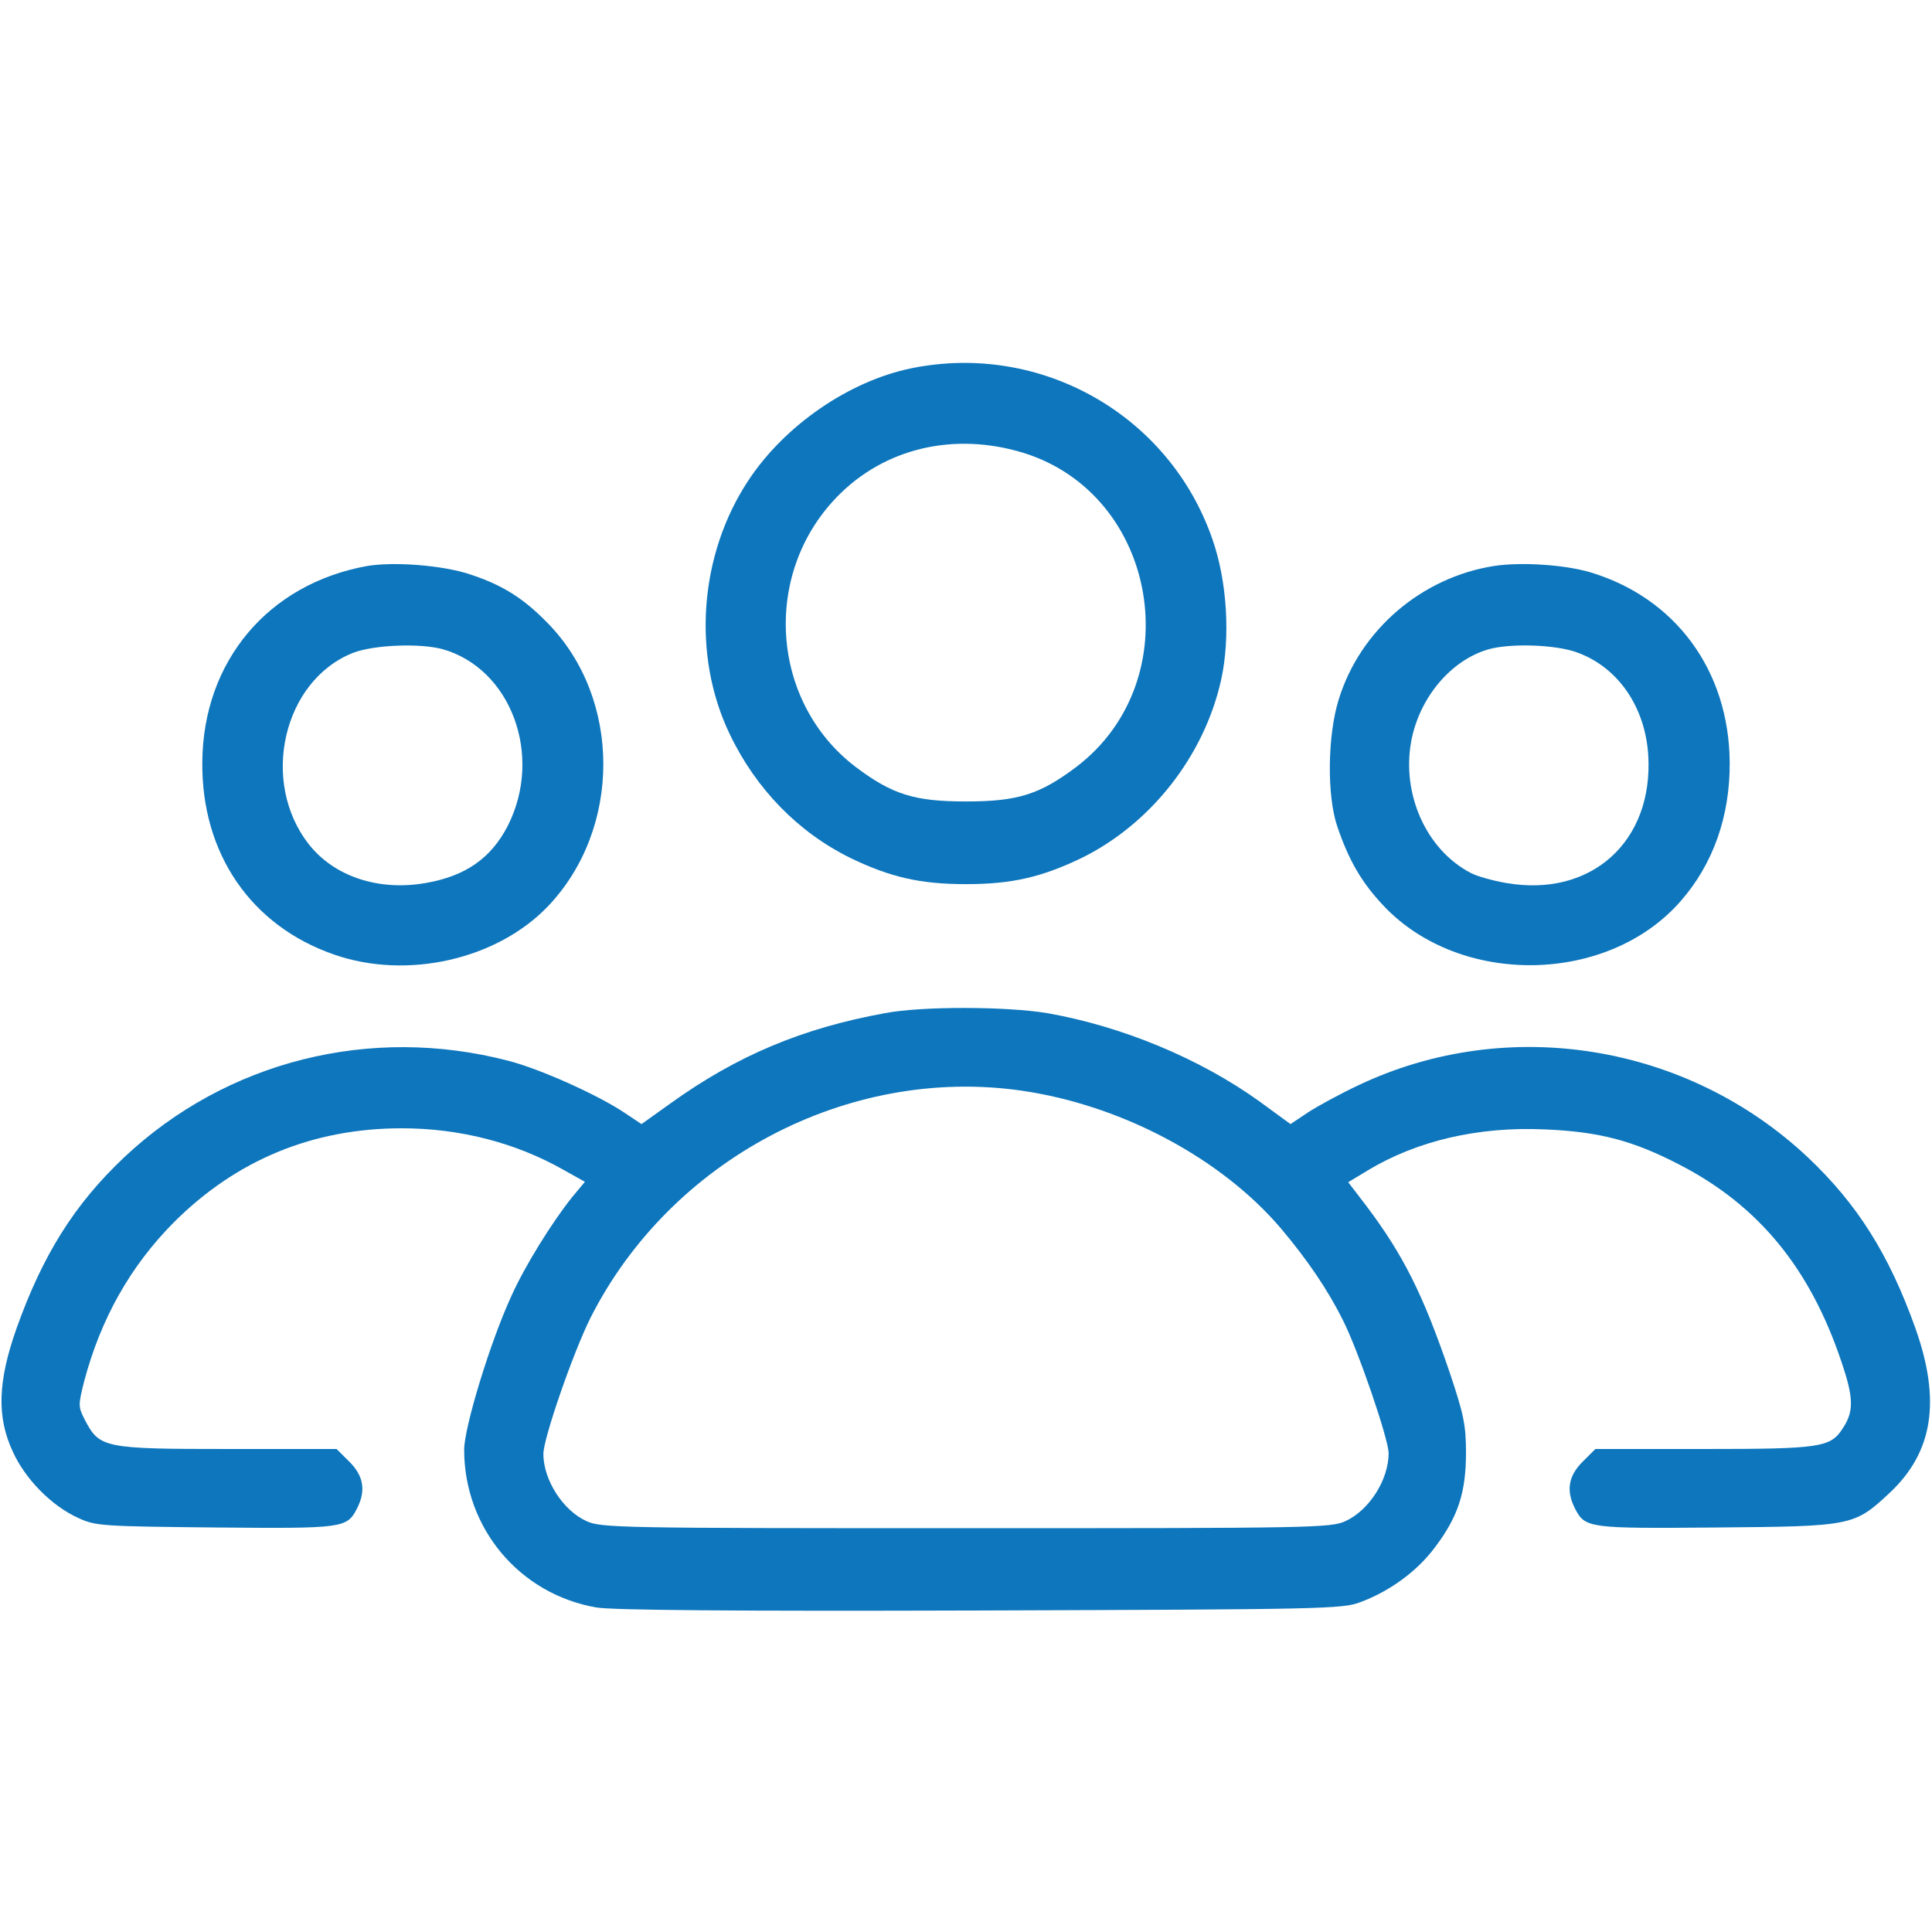
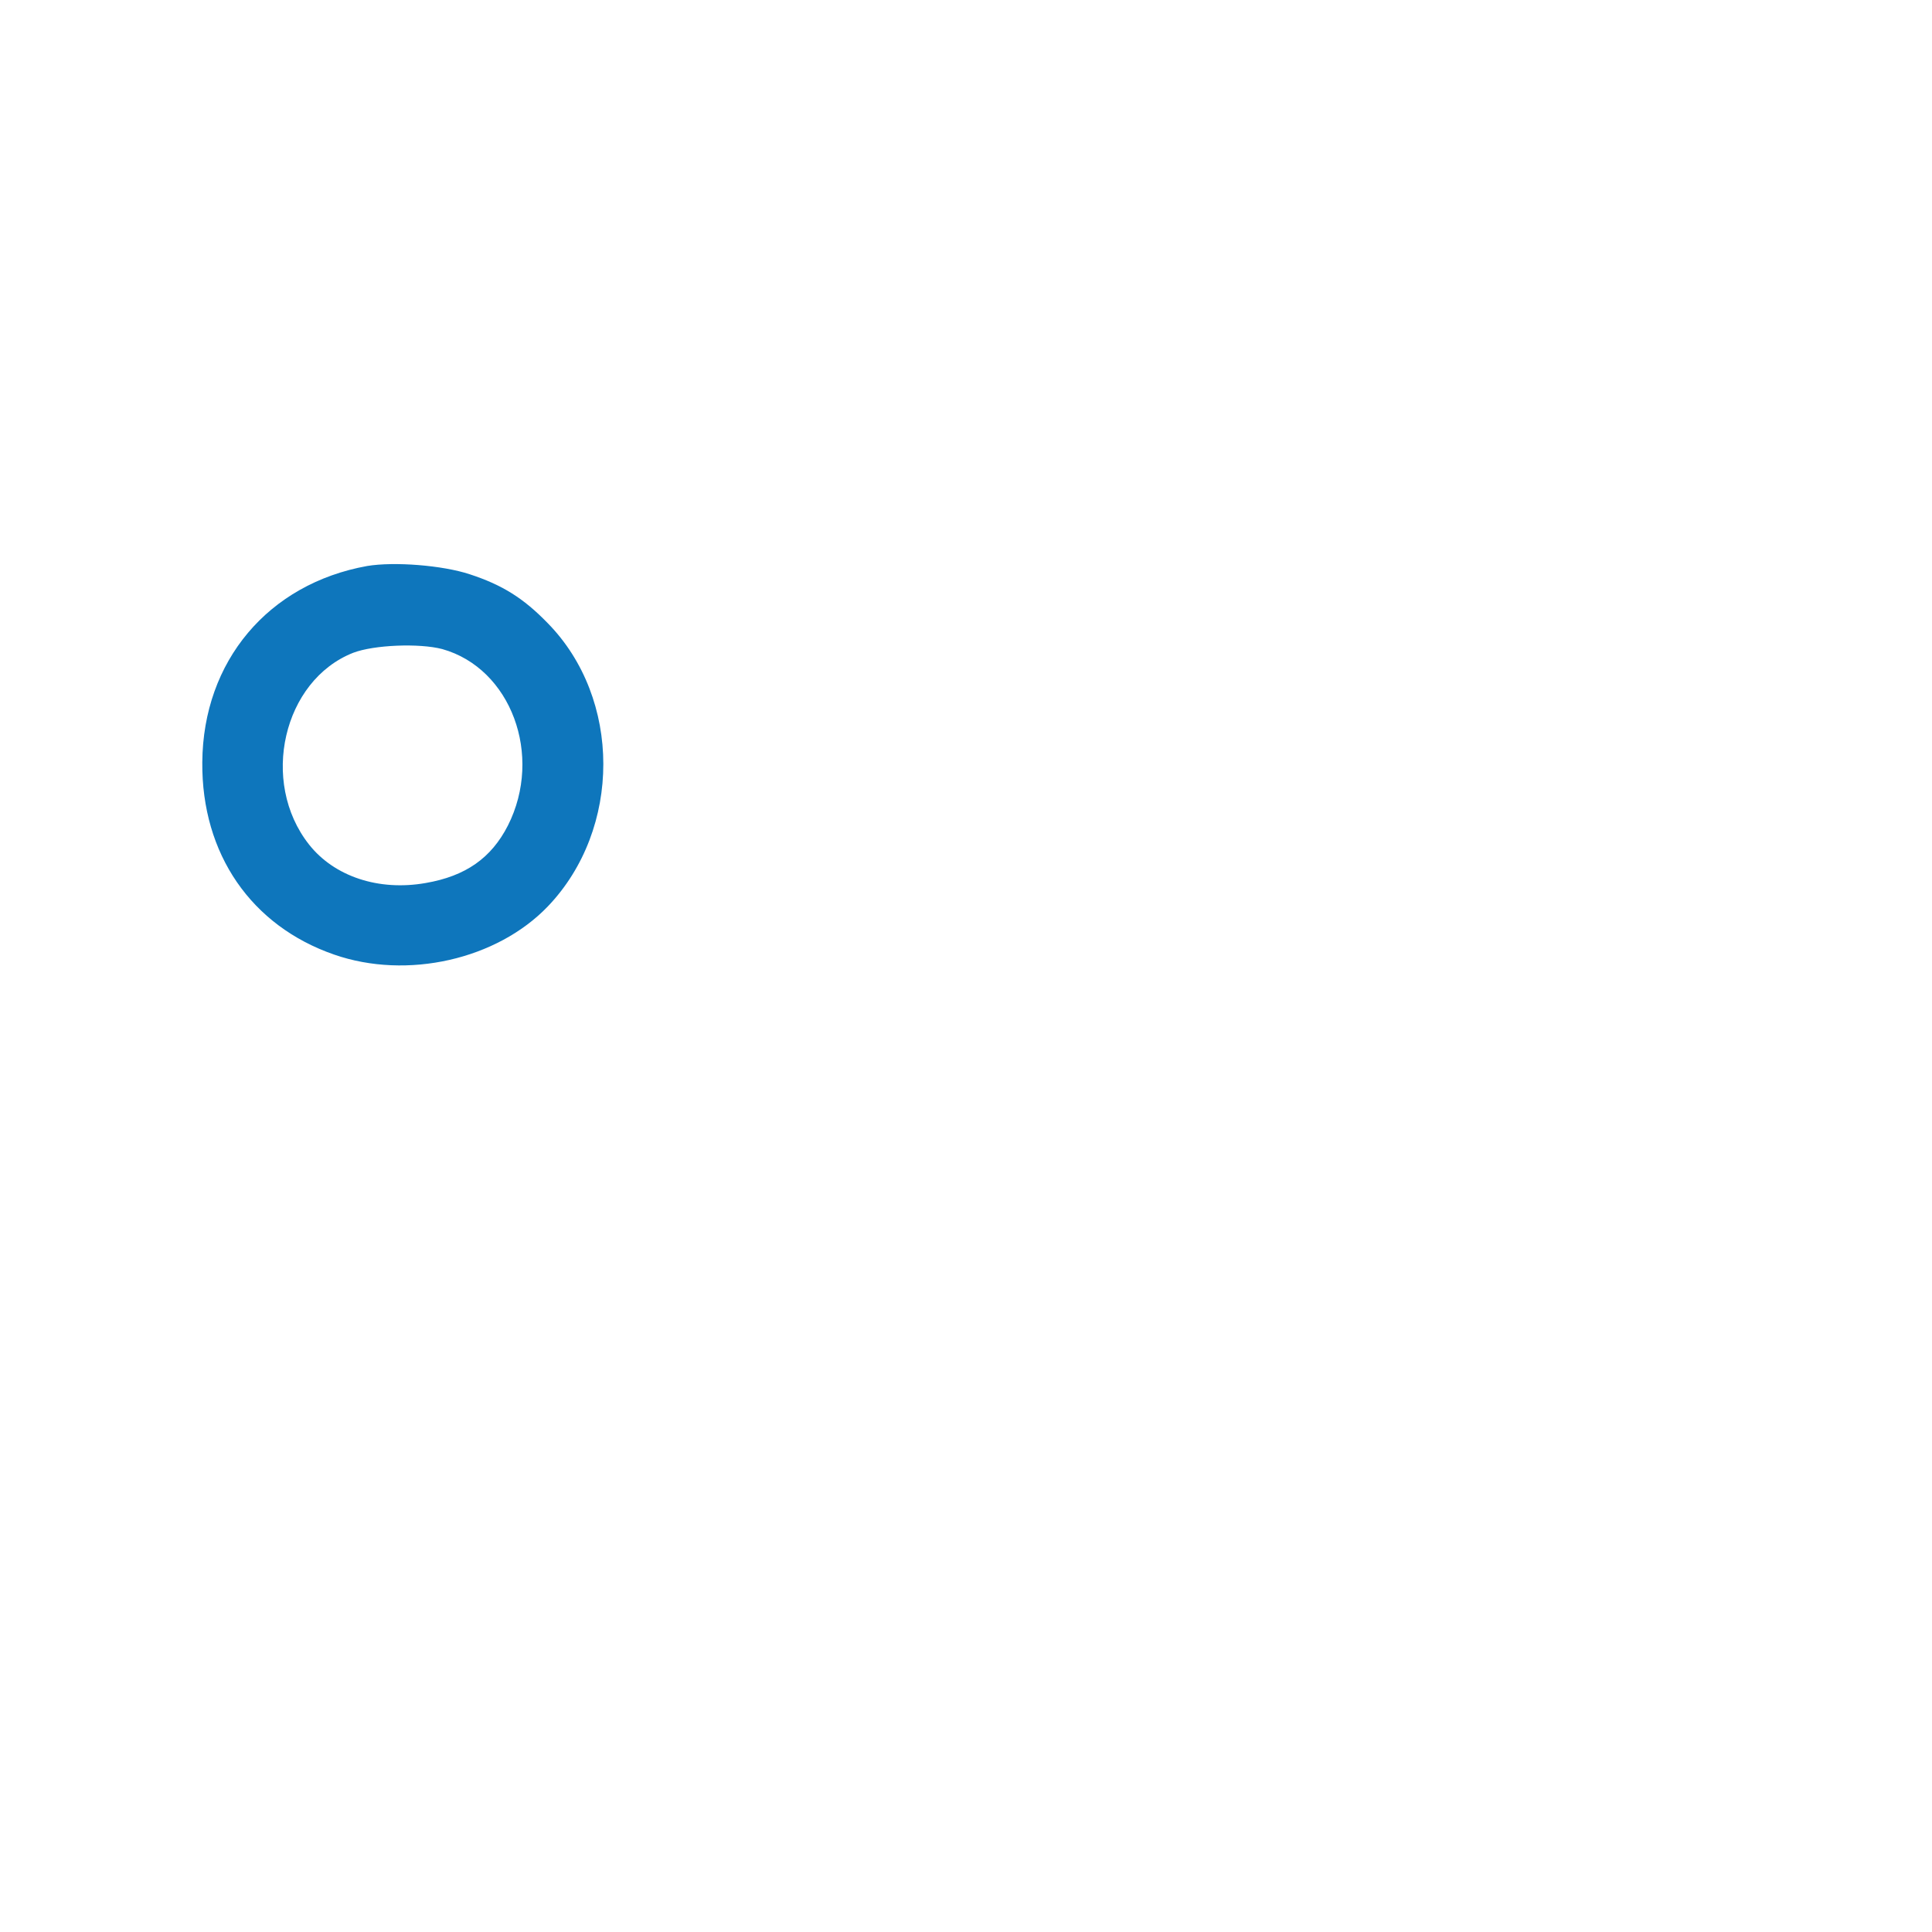
<svg xmlns="http://www.w3.org/2000/svg" width="24" height="24" viewBox="0 0 24 24" fill="none">
-   <path d="M11.32 4.575C10.547 4.734 9.75 5.283 9.3 5.963C8.686 6.886 8.592 8.138 9.066 9.122C9.394 9.806 9.919 10.341 10.566 10.659C11.062 10.898 11.433 10.983 12 10.983C12.567 10.983 12.937 10.898 13.434 10.659C14.292 10.238 14.958 9.394 15.169 8.447C15.286 7.917 15.244 7.219 15.061 6.698C14.526 5.152 12.928 4.247 11.32 4.575ZM12.712 5.625C14.39 6.145 14.78 8.452 13.373 9.525C12.914 9.872 12.637 9.956 12 9.956C11.362 9.956 11.086 9.872 10.626 9.525C9.572 8.719 9.464 7.134 10.397 6.173C10.987 5.564 11.855 5.363 12.712 5.625Z" fill="#0E76BC" />
  <path d="M4.561 7.031C3.333 7.252 2.522 8.213 2.513 9.469C2.503 10.608 3.122 11.503 4.153 11.859C5.058 12.173 6.173 11.92 6.806 11.259C7.725 10.298 7.725 8.677 6.802 7.739C6.502 7.43 6.239 7.266 5.836 7.134C5.498 7.022 4.898 6.975 4.561 7.031ZM5.494 8.063C6.347 8.302 6.75 9.384 6.309 10.256C6.103 10.659 5.784 10.884 5.288 10.969C4.706 11.072 4.153 10.889 3.839 10.491C3.225 9.713 3.516 8.452 4.388 8.109C4.645 8.011 5.208 7.988 5.494 8.063Z" fill="#0E76BC" />
-   <path d="M18.558 7.031C17.662 7.172 16.898 7.823 16.631 8.686C16.491 9.131 16.481 9.881 16.612 10.266C16.758 10.697 16.922 10.973 17.194 11.259C18.145 12.258 19.973 12.23 20.878 11.194C21.281 10.734 21.492 10.139 21.487 9.469C21.478 8.325 20.808 7.42 19.744 7.106C19.42 7.013 18.89 6.98 18.558 7.031ZM19.603 8.109C20.105 8.297 20.437 8.784 20.475 9.38C20.541 10.453 19.767 11.152 18.712 10.969C18.544 10.941 18.347 10.884 18.276 10.847C17.719 10.561 17.409 9.867 17.531 9.206C17.634 8.663 18.023 8.203 18.487 8.067C18.759 7.988 19.336 8.006 19.603 8.109Z" fill="#0E76BC" />
-   <path d="M10.992 12.586C9.966 12.773 9.159 13.111 8.33 13.706L7.969 13.964L7.758 13.823C7.43 13.603 6.713 13.28 6.314 13.177C4.598 12.731 2.813 13.181 1.542 14.377C0.928 14.958 0.534 15.581 0.206 16.5C-0.028 17.161 -0.042 17.602 0.159 18.033C0.314 18.375 0.642 18.708 0.975 18.858C1.186 18.956 1.27 18.961 2.672 18.975C4.266 18.989 4.308 18.984 4.434 18.741C4.547 18.52 4.519 18.337 4.341 18.159L4.181 18H2.827C1.298 18 1.238 17.986 1.059 17.648C0.97 17.475 0.97 17.461 1.045 17.161C1.252 16.378 1.622 15.727 2.156 15.188C2.934 14.409 3.886 14.016 4.992 14.016C5.709 14.016 6.403 14.194 6.998 14.531L7.266 14.681L7.106 14.873C6.858 15.183 6.52 15.727 6.356 16.092C6.089 16.669 5.766 17.733 5.766 18.009C5.766 18.984 6.455 19.805 7.411 19.969C7.617 20.002 9.094 20.016 12.188 20.006C16.425 19.992 16.678 19.988 16.898 19.903C17.264 19.767 17.606 19.519 17.831 19.214C18.113 18.839 18.211 18.539 18.211 18.047C18.211 17.7 18.183 17.569 18.005 17.039C17.677 16.078 17.433 15.591 16.974 14.981L16.748 14.686L16.988 14.541C17.602 14.17 18.366 13.992 19.191 14.03C19.87 14.058 20.288 14.17 20.859 14.466C21.844 14.972 22.486 15.755 22.875 16.917C23.03 17.372 23.03 17.536 22.889 17.747C22.739 17.981 22.608 18 21.164 18H19.819L19.659 18.159C19.481 18.337 19.453 18.52 19.566 18.741C19.692 18.984 19.734 18.989 21.328 18.975C23.011 18.961 23.034 18.956 23.475 18.544C24.014 18.038 24.113 17.4 23.794 16.5C23.466 15.581 23.072 14.958 22.458 14.377C20.958 12.966 18.731 12.605 16.884 13.477C16.645 13.589 16.355 13.748 16.242 13.823L16.031 13.964L15.647 13.683C14.902 13.148 13.941 12.75 13.012 12.586C12.511 12.502 11.456 12.497 10.992 12.586ZM12.68 13.547C13.927 13.725 15.169 14.386 15.914 15.262C16.242 15.652 16.495 16.022 16.683 16.402C16.866 16.758 17.25 17.878 17.25 18.052C17.25 18.38 17.011 18.759 16.716 18.895C16.533 18.98 16.317 18.984 12 18.984C7.683 18.984 7.467 18.98 7.284 18.895C6.994 18.764 6.75 18.384 6.75 18.061C6.75 17.869 7.12 16.8 7.336 16.369C8.33 14.405 10.528 13.242 12.68 13.547Z" fill="#0E76BC" />
</svg>